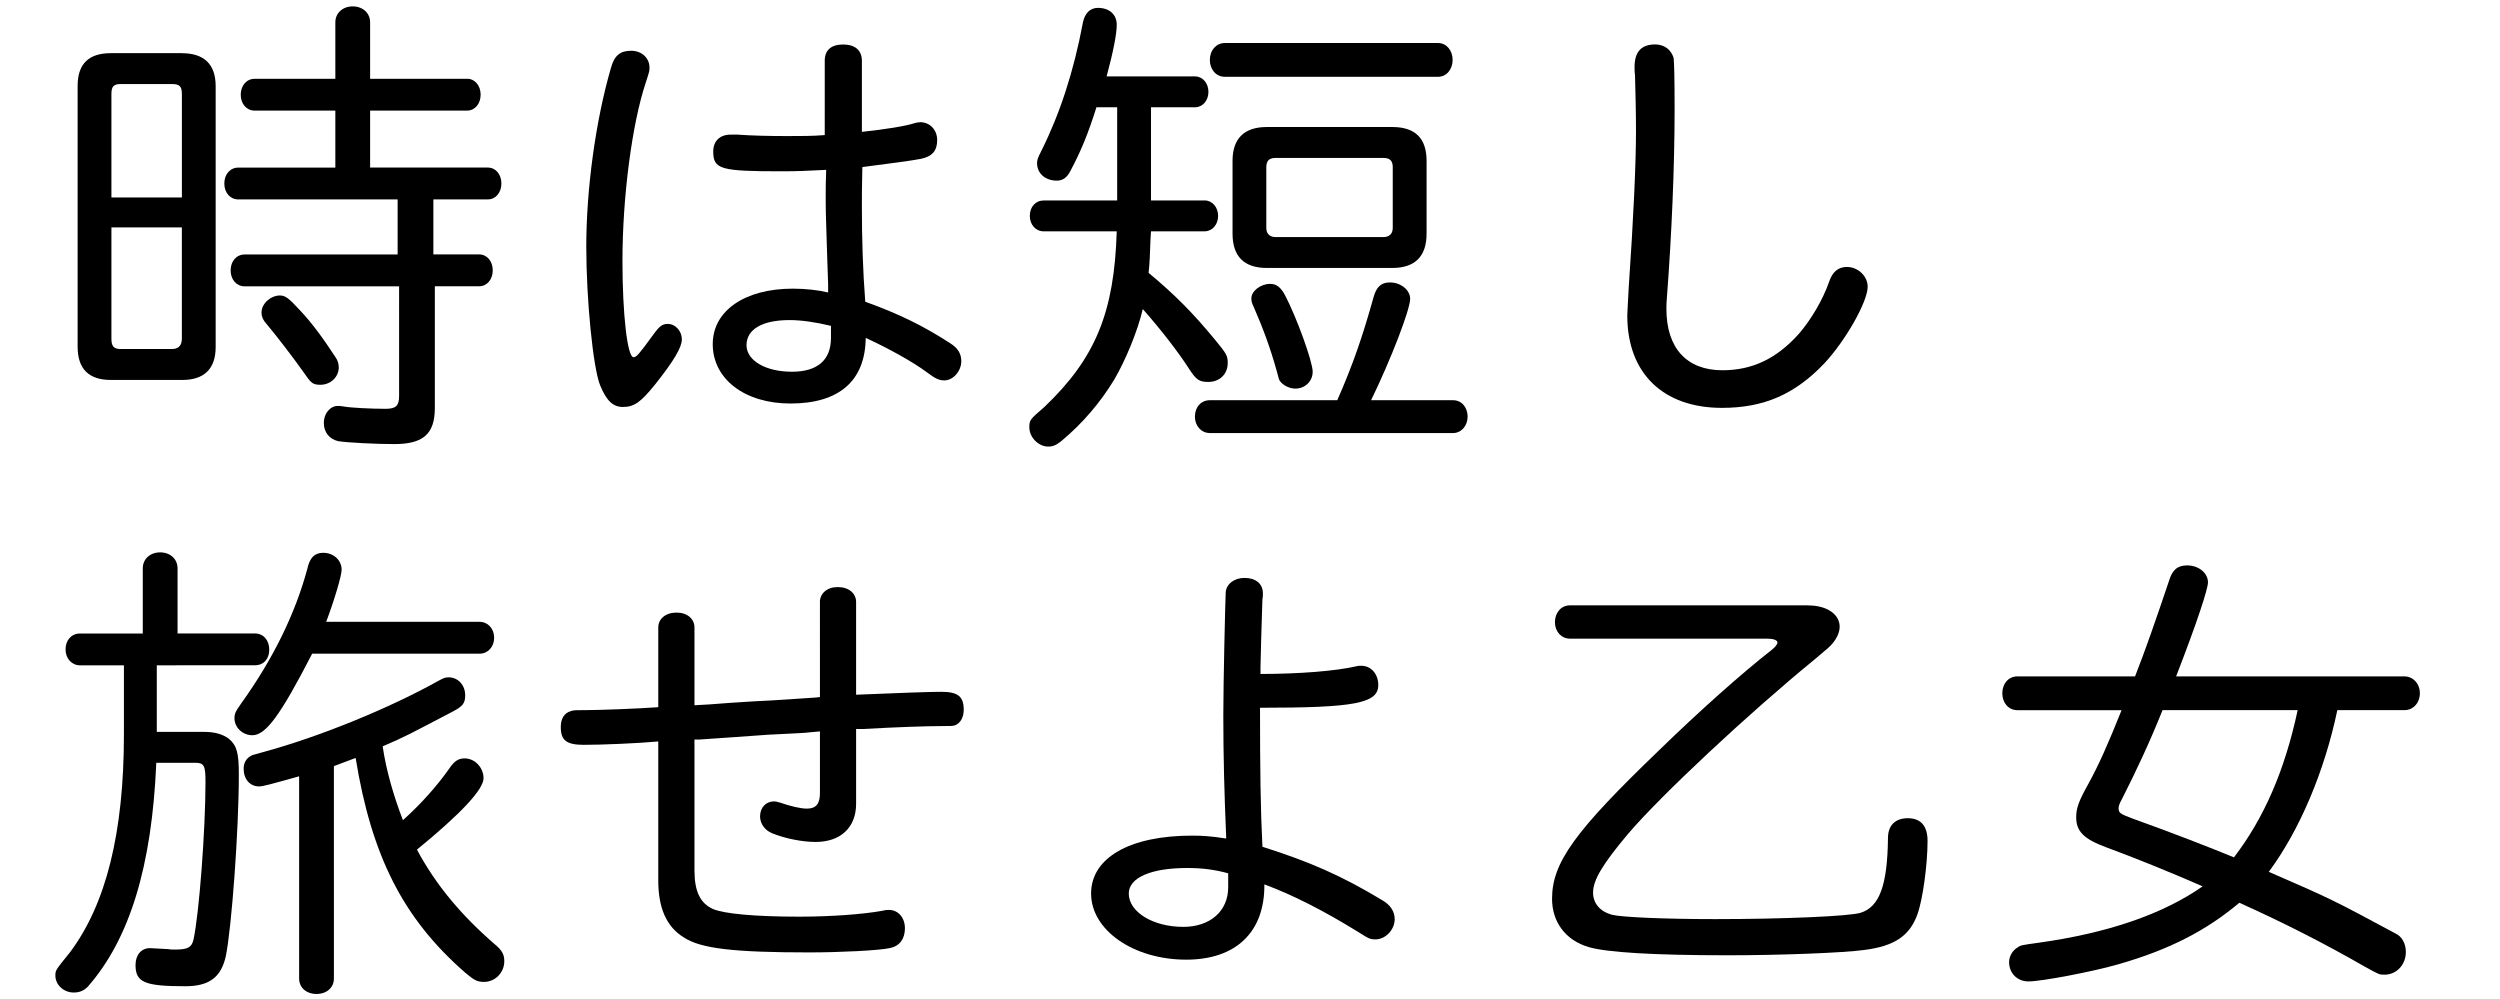
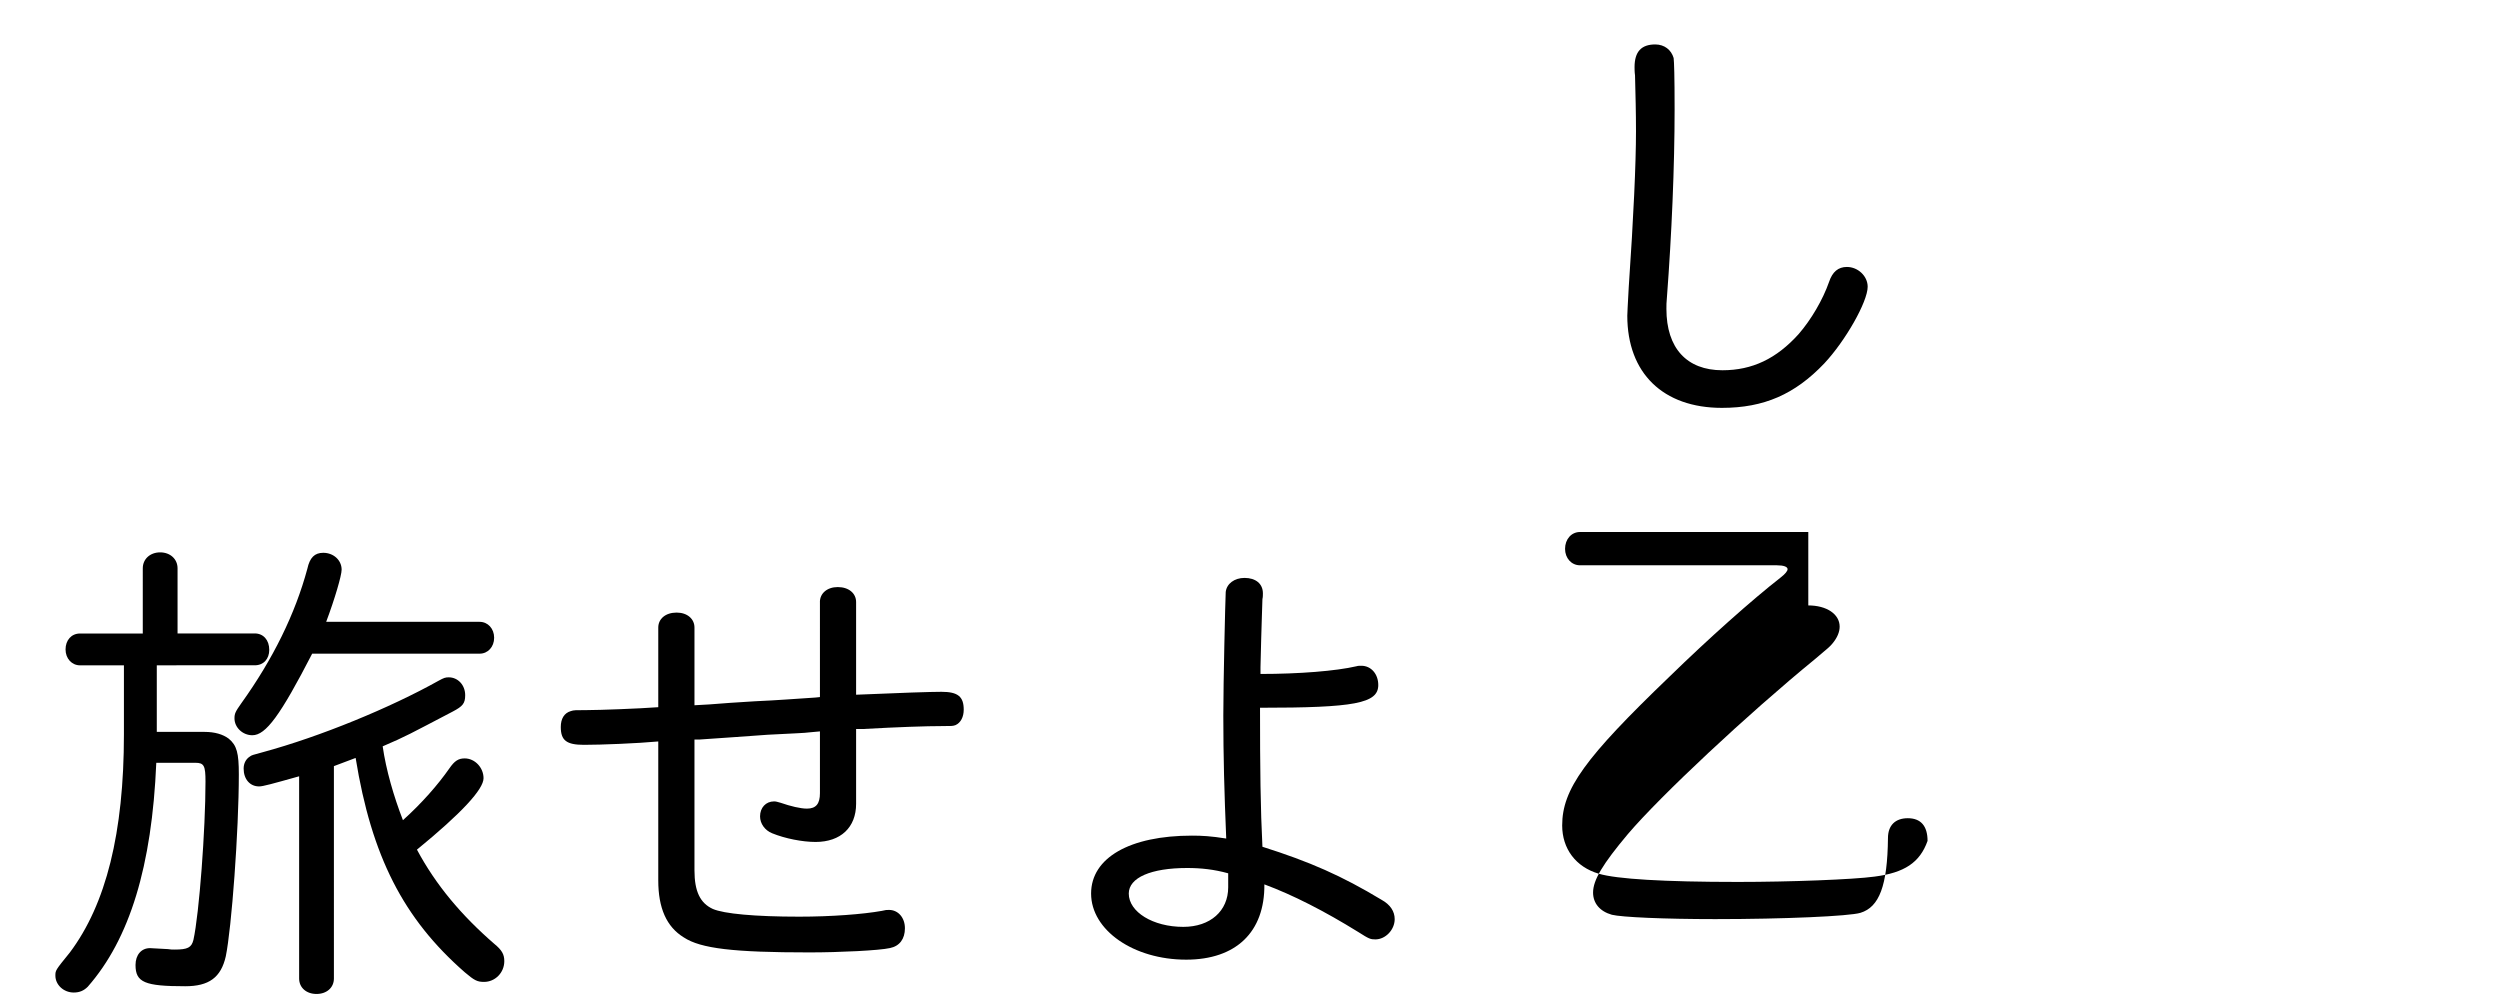
<svg xmlns="http://www.w3.org/2000/svg" version="1.1" id="レイヤー_1" x="0px" y="0px" viewBox="0 0 696 278" style="enable-background:new 0 0 696 278;" xml:space="preserve">
  <g>
    <g>
-       <path d="M50.63,14.81c6.18,0,9.41,3.09,9.41,9.14v72.69c0,6.05-3.22,9.14-9.27,9.14H30.88c-6.18,0-9.27-3.09-9.27-9.27V23.94    c0-6.18,3.09-9.14,9.27-9.14H50.63z M50.63,26.09c0-2.02-0.67-2.69-2.69-2.69H33.57c-1.88,0-2.55,0.67-2.55,2.69v28.89h19.62    V26.09z M31.02,94.35c0,2.02,0.67,2.82,2.55,2.82h14.24c1.88,0,2.82-0.94,2.82-2.96v-30.9H31.02V94.35z M93.36,6.21    c0-2.55,2.02-4.43,4.84-4.43s4.84,1.88,4.84,4.43v15.72h27.01c2.15,0,3.76,1.88,3.76,4.43c0,2.55-1.61,4.43-3.76,4.43h-27.01    v15.86h32.79c2.15,0,3.76,1.88,3.76,4.43c0,2.55-1.61,4.43-3.76,4.43h-15.18v15.32h12.77c2.15,0,3.76,1.88,3.76,4.43    c0,2.55-1.61,4.43-3.76,4.43h-12.36v33.86c0,7.26-3.23,10.08-11.29,10.08c-5.11,0-13.03-0.4-15.59-0.81    c-2.42-0.54-4.03-2.42-4.03-5.11c0-2.55,1.75-4.7,3.9-4.7c0.27,0,0.81,0,1.48,0.13c2.02,0.4,8.06,0.67,11.82,0.67    c2.82,0,3.76-0.81,3.76-3.49V79.71h-43c-2.28,0-3.9-1.88-3.9-4.43c0-2.55,1.61-4.43,3.9-4.43h42.59V55.52H66.35    c-2.28,0-3.9-1.88-3.9-4.43c0-2.55,1.61-4.43,3.9-4.43h27.01V30.8H70.92c-2.28,0-3.9-1.88-3.9-4.43c0-2.55,1.61-4.43,3.9-4.43    h22.44V6.21z M83.42,86.29c3.09,3.23,6.32,7.52,10.08,13.3c0.54,0.81,0.81,1.75,0.81,2.69c0,2.69-2.28,4.84-5.11,4.84    c-2.02,0-2.55-0.4-4.3-2.96c-3.63-5.11-7.79-10.48-10.48-13.71c-1.21-1.34-1.61-2.28-1.61-3.49c0-2.42,2.55-4.7,5.11-4.7    C79.39,82.26,80.33,82.93,83.42,86.29z" />
-       <path d="M189.83,94.49c0,2.15-2.15,5.91-7.52,12.63c-3.9,4.84-5.78,6.18-8.87,6.18c-2.82,0-4.57-1.75-6.32-5.91    c-2.02-4.84-3.9-24.05-3.9-38.7c0-15.86,2.55-34.94,6.85-49.72c0.94-3.49,2.55-4.84,5.64-4.84c2.96,0,5.11,2.02,5.11,4.7    c0,0.94,0,0.94-1.08,4.3c-3.76,11.29-6.45,31.58-6.45,49.58c0,14.51,1.34,26.74,3.09,26.74c0.81,0,1.61-0.94,5.51-6.31    c1.75-2.42,2.55-2.96,4.03-2.96C188.08,90.19,189.83,92.2,189.83,94.49z M229.6,16.96c0-2.96,1.75-4.57,5.11-4.57    c3.36,0,5.24,1.61,5.24,4.57v19.75c6.32-0.67,12.23-1.61,14.65-2.42c0.4-0.13,1.08-0.27,1.61-0.27c2.69,0,4.7,2.15,4.7,4.97    c0,2.96-1.34,4.57-4.57,5.24c-2.82,0.54-8.06,1.21-16.26,2.28c-0.13,4.84-0.13,8.73-0.13,11.02c0,9,0.27,17.87,0.94,26.47    c9.67,3.49,16.39,6.85,23.65,11.56c2.15,1.34,3.09,2.96,3.09,4.97c0,2.82-2.28,5.37-4.7,5.37c-1.48,0-2.42-0.4-5.11-2.42    c-3.63-2.69-10.35-6.45-16.8-9.41c-0.13,11.96-7.39,18.27-20.96,18.27c-12.77,0-21.63-6.85-21.63-16.53    c0-9.27,8.87-15.45,22.31-15.45c3.49,0,7.12,0.4,9.81,1.07v-2.42l-0.27-7.93c-0.4-11.42-0.4-13.17-0.4-16.8    c0-1.21,0-3.9,0.13-6.99c-5.24,0.27-8.2,0.4-12.36,0.4c-17.06,0-19.08-0.54-19.08-5.51c0-2.96,1.88-4.7,4.84-4.7h1.88    c3.9,0.27,8.46,0.4,13.84,0.4c4.43,0,6.85,0,10.48-0.27V16.96z M231.35,90.72c-4.43-1.07-8.33-1.61-11.56-1.61    c-7.52,0-11.96,2.55-11.96,6.99c0,4.3,5.38,7.39,12.63,7.39c7.12,0,10.88-3.23,10.88-9.41V90.72z" />
-       <path d="M305.25,29.86c-2.28,7.26-4.3,12.23-7.26,17.74c-0.94,1.88-2.15,2.69-3.76,2.69c-3.22,0-5.51-2.02-5.51-4.84    c0-0.94,0.13-1.34,1.21-3.49c5.11-10.21,9-22.04,11.56-35.74c0.54-2.55,2.02-4.03,4.17-4.03c3.23,0,5.24,1.88,5.24,4.7    c0,2.55-0.94,7.39-2.82,14.38h24.59c2.15,0,3.76,1.88,3.76,4.3c0,2.42-1.61,4.3-3.76,4.3h-12.23v25.93h14.92    c2.15,0,3.76,1.88,3.76,4.3c0,2.42-1.61,4.3-3.76,4.3h-14.92l-0.13,2.02c-0.13,4.03-0.27,7.26-0.54,9.54    c7.26,6.05,12.23,11.02,18.54,18.68c3.22,3.9,3.49,4.43,3.49,6.45c0,3.09-2.28,5.24-5.38,5.24c-2.55,0-3.36-0.54-5.37-3.63    c-2.82-4.43-7.79-10.88-12.9-16.66c-1.34,5.91-4.84,14.38-7.93,19.62c-3.9,6.45-8.87,12.23-14.65,17.06    c-1.48,1.21-2.42,1.61-3.76,1.61c-2.69,0-5.24-2.55-5.24-5.37c0-2.02,0.13-2.15,4.17-5.64c14.24-13.57,19.48-26.34,20.16-48.91    H290.6c-2.28,0-3.9-1.88-3.9-4.3c0-2.55,1.61-4.3,3.9-4.3h20.42V29.86H305.25z M404.55,111.42c2.28,0,4.03,1.88,4.03,4.57    c0,2.55-1.75,4.57-4.03,4.57h-67.72c-2.42,0-4.17-2.02-4.17-4.57c0-2.69,1.75-4.57,4.17-4.57h35.47    c4.43-10.08,7.12-18.01,10.08-28.62c0.81-2.96,2.15-4.17,4.57-4.17c3.09,0,5.64,2.15,5.64,4.57c0,2.96-5.38,16.93-10.88,28.22    H404.55z M400.38,11.98c2.28,0,4.03,2.02,4.03,4.7s-1.75,4.7-4.03,4.7h-59.39c-2.42,0-4.17-2.02-4.17-4.7s1.75-4.7,4.17-4.7    H400.38z M387.62,35.36c6.31,0,9.54,3.09,9.54,9.41v20.29c0,6.32-3.23,9.54-9.54,9.54h-34.94c-6.32,0-9.54-3.23-9.54-9.54V44.77    c0-6.18,3.23-9.41,9.54-9.41H387.62z M357.79,82.26c3.22,6.18,7.66,18.41,7.66,21.23c0,2.69-2.15,4.7-4.84,4.7    c-1.61,0-3.49-0.94-4.3-2.15c-0.27-0.4-0.27-0.54-0.81-2.55c-1.88-6.72-3.76-11.82-6.45-18.01c-0.54-1.08-0.67-1.61-0.67-2.42    c0-2.02,2.55-4.03,5.24-4.03C355.37,79.03,356.58,79.98,357.79,82.26z M352.54,63.45c0,1.61,0.94,2.55,2.55,2.55h30.1    c1.61,0,2.55-0.94,2.55-2.55V46.52c0-1.75-0.81-2.55-2.55-2.55h-30.1c-1.75,0-2.55,0.81-2.55,2.55V63.45z" />
      <path d="M465.94,16.15c0.13,1.08,0.27,4.97,0.27,14.24c0,15.99-0.81,34.8-2.15,52.54c-0.13,1.08-0.13,2.15-0.13,3.09    c0,10.88,5.64,17.06,15.59,17.06c8.33,0,15.05-3.22,21.23-10.08c3.49-4.03,6.72-9.54,8.46-14.51c0.94-2.82,2.55-4.17,4.97-4.17    c3.09,0,5.78,2.55,5.78,5.51c0,4.17-6.18,15.05-12.09,21.36c-8.2,8.6-16.8,12.36-28.49,12.36c-16.39,0-26.34-9.67-26.34-25.66    c0-1.07,0.13-2.55,0.4-7.93c1.34-19.48,2.02-34.53,2.02-43.4c0-5.24-0.13-10.08-0.27-15.59c-0.13-0.81-0.13-2.02-0.13-2.28    c0-4.3,1.88-6.32,5.78-6.32C463.39,12.39,465.27,13.87,465.94,16.15z" />
      <path d="M39.75,158.21c0-2.55,2.02-4.43,4.84-4.43s4.84,1.88,4.84,4.43v18.14h21.5c2.42,0,4.03,1.88,4.03,4.57    c0,2.55-1.61,4.3-4.03,4.3H43.65v18.54h13.3c2.82,0,5.11,0.67,6.72,1.88c2.28,1.88,2.82,4.03,2.82,9.94    c0,15.72-2.02,42.86-3.63,50.66c-1.34,5.91-4.7,8.33-11.29,8.33c-11.29,0-13.84-1.08-13.84-5.91c0-2.82,1.61-4.7,4.03-4.7    c0.4,0,2.28,0.13,4.97,0.27c0.67,0.13,1.34,0.13,1.88,0.13c3.63,0,4.7-0.54,5.24-2.69c1.61-7.26,3.36-30.77,3.36-44.07    c0-4.43-0.4-5.24-2.82-5.24H43.51c-1.21,28.75-7.39,49.04-19.08,62.35c-1.08,1.08-2.28,1.61-3.9,1.61c-2.82,0-5.11-2.15-5.11-4.7    c0-1.48,0-1.48,4.03-6.45c10.08-13.44,15.05-33.32,15.05-60.73v-19.21H22.28c-2.28,0-4.03-1.88-4.03-4.43    c0-2.55,1.61-4.43,4.03-4.43h17.47V158.21z M133.54,173.12c2.28,0,4.03,1.88,4.03,4.43s-1.75,4.43-4.03,4.43H86.91    c-8.87,17.2-12.9,22.71-16.66,22.71c-2.69,0-4.97-2.15-4.97-4.7c0-1.34,0.27-1.88,1.88-4.17c8.87-12.36,15.05-24.99,18.41-37.49    c0.67-3.09,2.02-4.43,4.43-4.43c2.82,0,5.11,2.02,5.11,4.7c0,1.61-1.88,8.06-4.3,14.51H133.54z M92.96,272.42    c0,2.55-2.02,4.3-4.84,4.3s-4.84-1.75-4.84-4.3v-56.3c-7.66,2.15-10.08,2.82-11.15,2.82c-2.55,0-4.3-2.02-4.3-4.97    c0-1.48,0.67-2.69,1.75-3.36c0.54-0.4,0.67-0.4,3.63-1.21c15.86-4.3,35.47-12.36,48.91-19.89c1.48-0.81,1.88-0.94,2.82-0.94    c2.55,0,4.57,2.15,4.57,4.97c0,2.28-0.67,3.09-3.49,4.57c-12.09,6.32-12.9,6.85-19.48,9.67c0.94,6.58,3.09,13.97,5.64,20.56    c5.24-4.7,9.81-9.94,12.9-14.38c1.48-2.15,2.55-2.82,4.3-2.82c2.82,0,5.24,2.55,5.24,5.51c0,3.09-6.05,9.67-18.54,19.89    c5.24,9.81,12.36,18.27,21.5,26.2c2.15,1.75,2.82,2.96,2.82,4.84c0,3.22-2.55,5.78-5.64,5.78c-1.88,0-2.69-0.4-5.38-2.69    c-17.06-14.92-25.93-32.25-30.37-59.66l-6.05,2.28V272.42z" />
      <path d="M228.26,167.61c0-2.42,2.02-4.17,4.97-4.17c3.09,0,5.11,1.75,5.11,4.17v25.8c12.5-0.54,20.83-0.81,23.78-0.81    c4.57,0,6.18,1.34,6.18,4.97c0,2.01-0.81,3.63-2.28,4.3c-0.81,0.27-0.94,0.27-3.49,0.27c-4.7,0-12.5,0.27-22.17,0.81h-2.02v20.83    c0,6.58-4.3,10.62-11.29,10.62c-3.63,0-8.47-0.94-12.09-2.42c-2.02-0.81-3.36-2.69-3.36-4.7c0-2.42,1.61-4.17,3.9-4.17    c0.54,0,0.94,0.13,1.88,0.4c2.69,0.94,5.51,1.61,7.26,1.61c2.55,0,3.63-1.34,3.63-4.3v-17.2c-1.75,0.13-2.69,0.27-4.3,0.4    l-2.28,0.13l-7.93,0.4c-7.12,0.54-9.67,0.67-19.08,1.34h-1.34v36.41c0,5.91,1.61,9.14,5.11,10.75c3.09,1.34,11.69,2.15,24.05,2.15    c8.87,0,17.74-0.67,22.98-1.61c1.07-0.27,1.34-0.27,2.02-0.27c2.55,0,4.43,2.15,4.43,5.11s-1.48,4.97-4.17,5.51    c-2.96,0.67-13.97,1.21-22.44,1.21c-21.1,0-30.23-1.07-34.94-4.17c-4.84-2.96-7.12-8.2-7.12-15.86v-38.7    c-5.91,0.54-15.86,0.94-20.69,0.94s-6.45-1.21-6.45-4.97c0-2.28,0.94-3.9,2.82-4.43c0.81-0.27,1.21-0.27,4.57-0.27    c3.09,0,14.38-0.4,19.75-0.81v-22.17c0-2.42,2.02-4.17,5.11-4.17c2.96,0,4.97,1.75,4.97,4.17v21.63c2.82-0.13,4.97-0.27,9.94-0.67    c6.18-0.4,8.33-0.54,11.42-0.67c2.42-0.13,4.3-0.27,12.36-0.81l1.21-0.13V167.61z" />
      <path d="M350.93,187.63c10.75,0,20.96-0.81,26.74-2.15c0.4-0.13,0.81-0.13,1.34-0.13c2.69,0,4.7,2.28,4.7,5.37    c0,5.11-6.58,6.32-32.92,6.32c0,16.93,0.13,28.08,0.67,38.7c13.17,4.17,22.04,8.06,33.19,14.78c2.42,1.34,3.63,3.22,3.63,5.37    c0,2.96-2.55,5.64-5.38,5.64c-1.34,0-1.75-0.13-4.7-2.02c-9.54-5.91-18.27-10.35-26.2-13.3c0.13,13.3-7.93,20.96-21.77,20.96    c-14.65,0-26.47-8.2-26.47-18.41c0-9.94,10.75-16.12,28.08-16.12c2.82,0,5.24,0.13,9.54,0.81c-0.54-12.9-0.81-22.84-0.81-34.26    c0-9.27,0.54-31.71,0.67-34.4c0.27-2.29,2.42-3.9,5.24-3.9c3.09,0,5.11,1.61,5.11,4.3c0,0.4,0,1.08-0.13,1.61    c0,1.07-0.27,6.85-0.54,18.95V187.63z M341.93,243.13c-3.9-1.08-7.52-1.48-11.42-1.48c-10.08,0-16.26,2.69-16.26,7.12    c0,5.11,6.72,9.27,15.18,9.27c7.52,0,12.5-4.43,12.5-11.02V243.13z" />
-       <path d="M503.43,168.55c5.11,0,8.73,2.42,8.73,5.91c0,1.48-0.67,3.09-2.01,4.7c-0.81,0.94-0.81,0.94-4.97,4.43    c-18.41,15.05-42.86,37.89-52,48.64c-6.99,8.33-9.67,12.76-9.67,16.26c0,2.96,1.88,5.24,5.24,6.18    c2.69,0.67,14.51,1.21,28.75,1.21c19.21,0,37.35-0.81,40.45-1.75c5.24-1.61,7.52-7.53,7.66-20.83c0-3.49,2.02-5.51,5.51-5.51    c3.63,0,5.51,2.15,5.51,6.32c0,6.58-1.34,16.39-2.82,20.42c-2.15,6.05-6.45,8.87-14.78,9.94c-5.91,0.81-23.51,1.48-38.03,1.48    c-20.69,0-33.73-0.81-38.7-2.28c-6.45-1.88-10.21-6.99-10.21-13.44c0-10.08,6.32-18.81,29.83-41.39    c10.88-10.61,23.11-21.5,31.04-27.68c1.21-0.94,1.88-1.75,1.88-2.28c0-0.67-1.08-1.08-2.96-1.08h-54.82    c-2.42,0-4.17-2.02-4.17-4.57c0-2.69,1.75-4.7,4.17-4.7H503.43z" />
-       <path d="M561.61,197.71c-2.42,0-4.17-2.02-4.17-4.7c0-2.69,1.75-4.7,4.17-4.7h32.79c2.96-7.53,5.78-15.72,9.41-26.47    c0.94-3.22,2.42-4.43,5.11-4.43c3.22,0,5.78,2.15,5.78,4.7c0,1.88-3.09,11.29-8.87,26.2h63.56c2.42,0,4.3,2.02,4.3,4.7    c0,2.69-1.88,4.7-4.3,4.7h-18.68c-3.63,17.33-10.62,33.59-19.08,45.01c17.6,7.66,17.6,7.66,35.34,17.2    c1.75,0.81,2.82,2.82,2.82,5.11c0,3.49-2.55,6.32-5.91,6.32c-1.48,0-1.48,0-5.38-2.15c-11.42-6.58-23.11-12.5-35.07-17.87    c-9.27,7.79-19.48,13.03-33.46,17.06c-7.39,2.15-21.63,4.84-25.26,4.84c-3.09,0-5.38-2.28-5.38-5.38c0-1.61,0.94-3.22,2.28-4.03    c0.94-0.67,0.94-0.67,5.78-1.34c19.35-2.69,34.67-7.93,45.82-15.72c-9.54-4.17-18.54-7.79-26.87-10.88    c-6.18-2.28-8.33-4.43-8.33-8.33c0-2.55,0.67-4.43,3.36-9.27c2.96-5.38,5.51-11.15,9.27-20.56H561.61z M602.05,197.71    c-3.49,8.73-7.26,16.8-11.42,24.99c-0.54,0.94-0.81,1.75-0.81,2.28c0,1.34,0.4,1.61,4.03,2.96c10.88,3.9,21.23,7.93,28.08,10.75    c8.33-10.88,14.11-24.05,17.74-40.98H602.05z" />
+       <path d="M503.43,168.55c5.11,0,8.73,2.42,8.73,5.91c0,1.48-0.67,3.09-2.01,4.7c-0.81,0.94-0.81,0.94-4.97,4.43    c-18.41,15.05-42.86,37.89-52,48.64c-6.99,8.33-9.67,12.76-9.67,16.26c0,2.96,1.88,5.24,5.24,6.18    c2.69,0.67,14.51,1.21,28.75,1.21c19.21,0,37.35-0.81,40.45-1.75c5.24-1.61,7.52-7.53,7.66-20.83c0-3.49,2.02-5.51,5.51-5.51    c3.63,0,5.51,2.15,5.51,6.32c-2.15,6.05-6.45,8.87-14.78,9.94c-5.91,0.81-23.51,1.48-38.03,1.48    c-20.69,0-33.73-0.81-38.7-2.28c-6.45-1.88-10.21-6.99-10.21-13.44c0-10.08,6.32-18.81,29.83-41.39    c10.88-10.61,23.11-21.5,31.04-27.68c1.21-0.94,1.88-1.75,1.88-2.28c0-0.67-1.08-1.08-2.96-1.08h-54.82    c-2.42,0-4.17-2.02-4.17-4.57c0-2.69,1.75-4.7,4.17-4.7H503.43z" />
    </g>
  </g>
</svg>